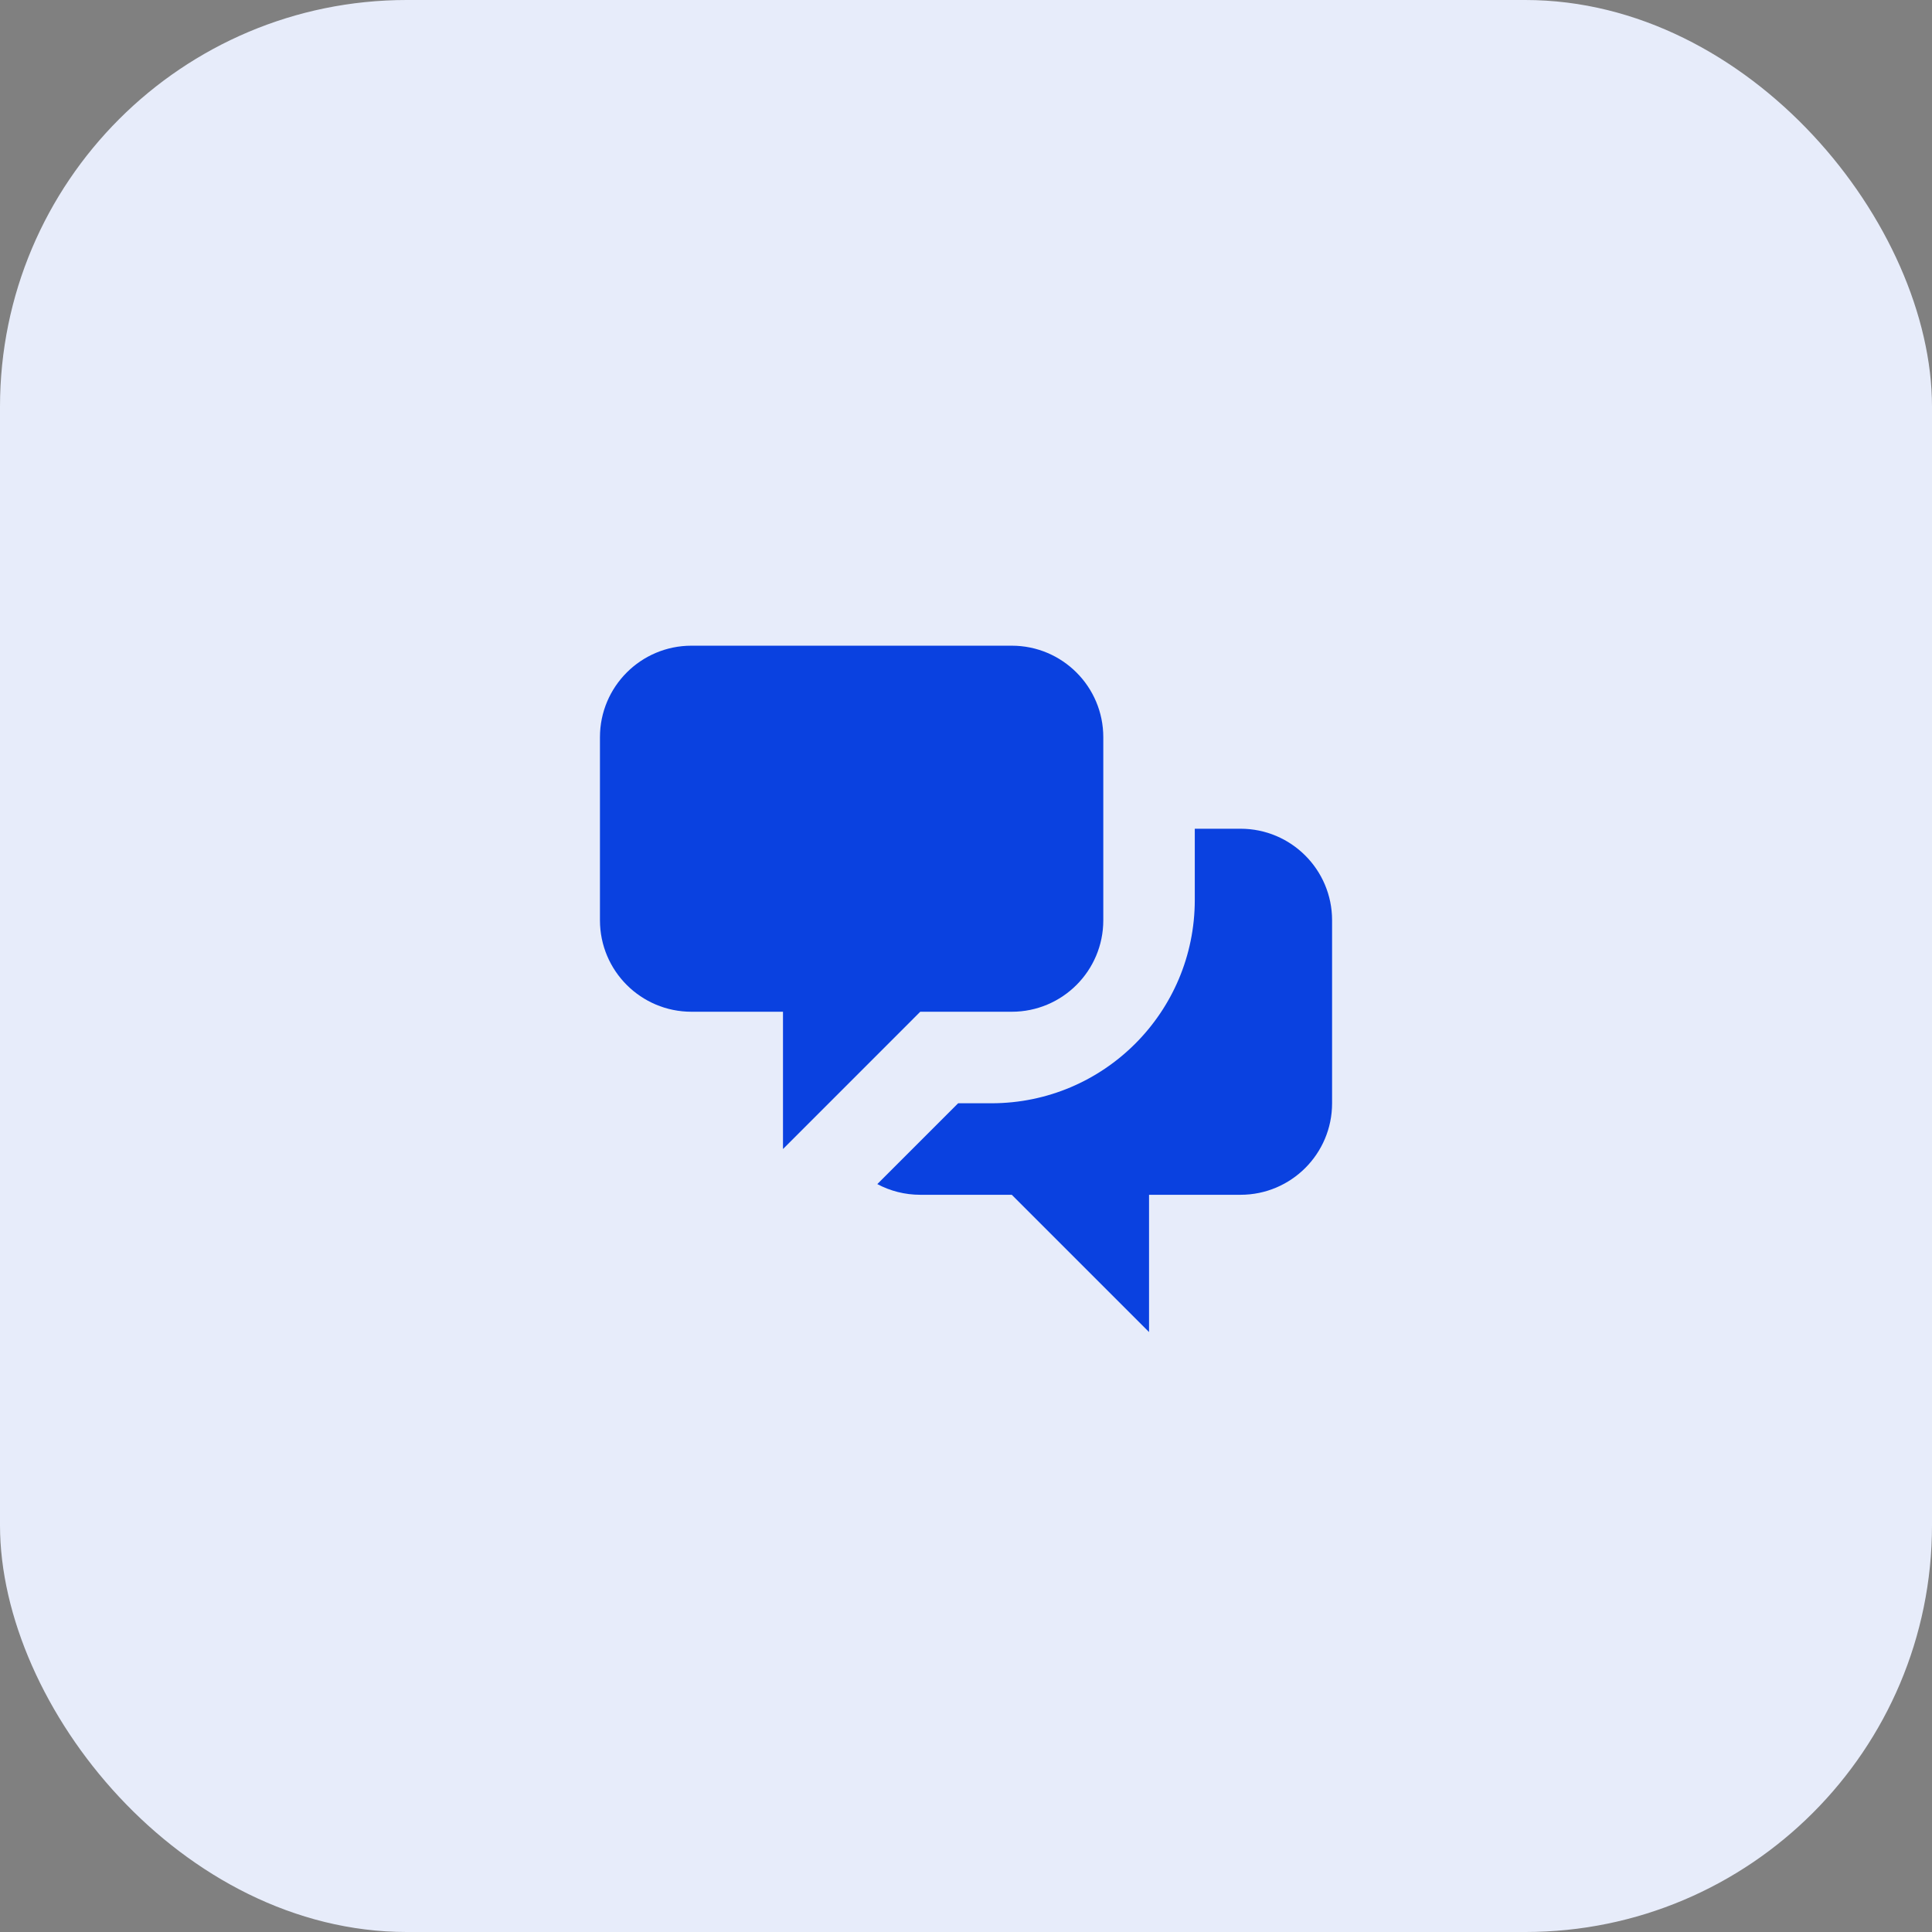
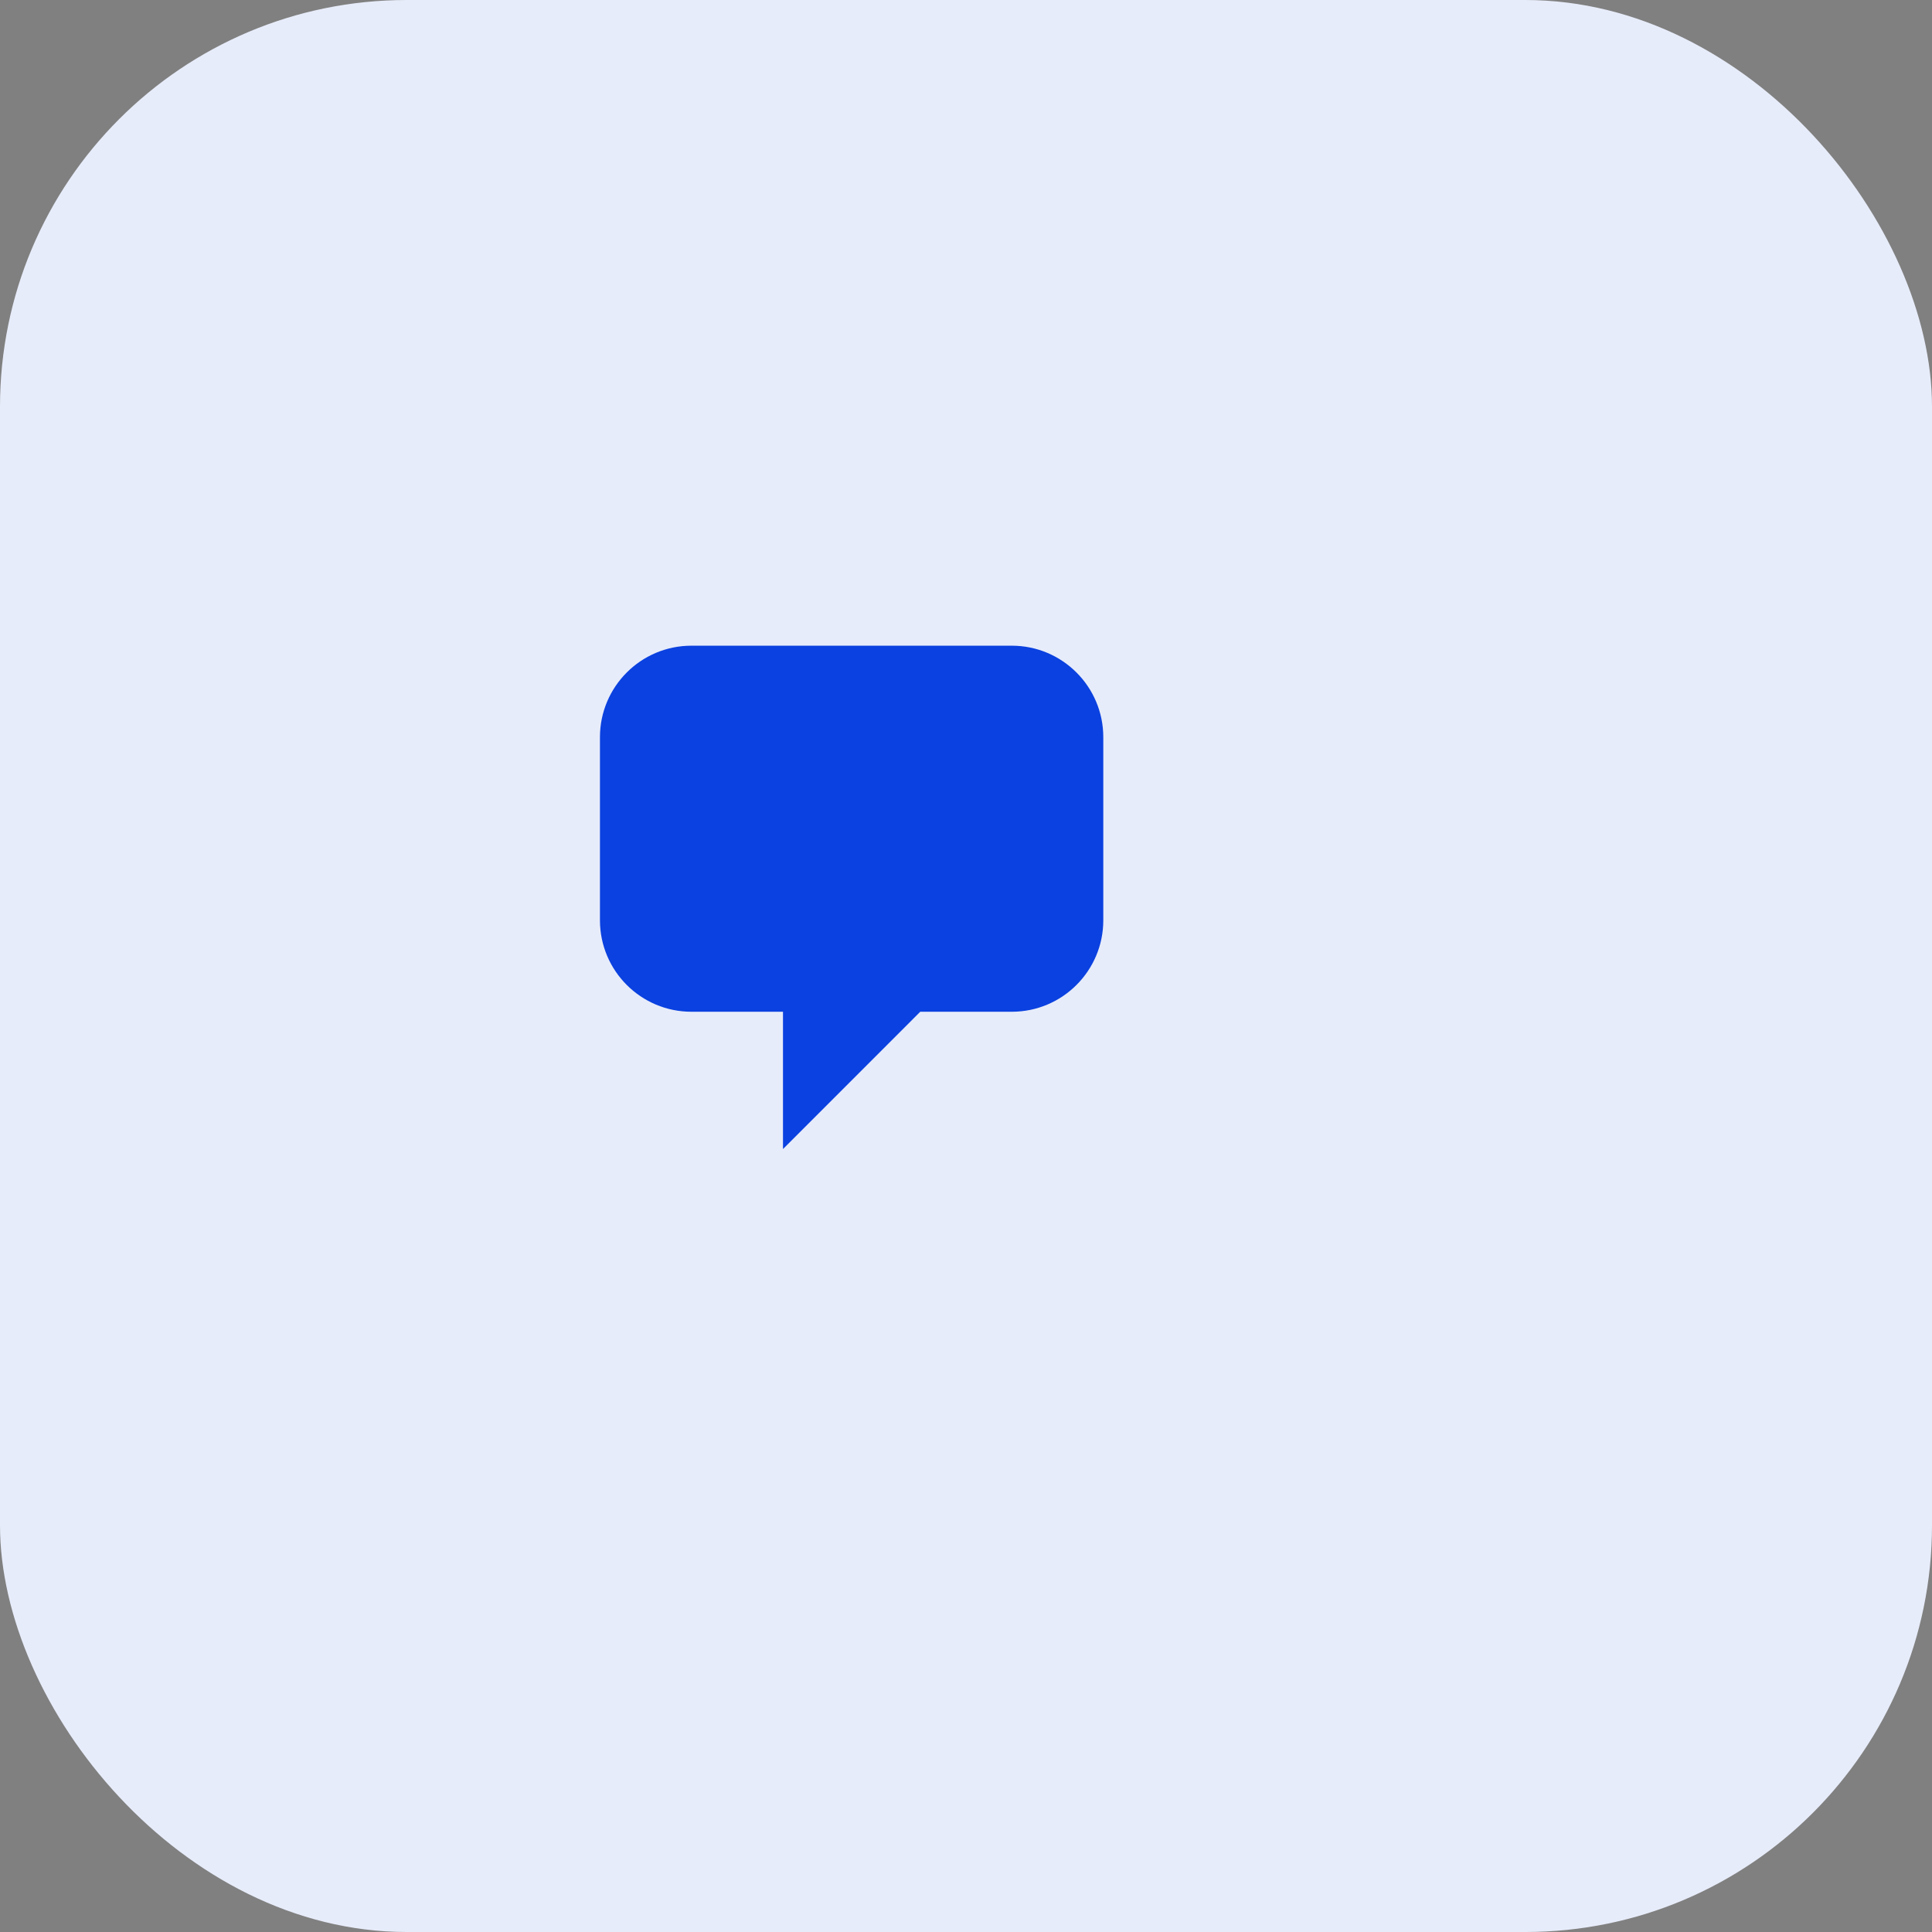
<svg xmlns="http://www.w3.org/2000/svg" width="62" height="62" viewBox="0 0 62 62" fill="none">
  <rect x="0" y="0" width="62" height="62" fill="#808080" stroke="none" />
  <rect width="62" height="62" rx="13.053" fill="#E7ECFA" />
  <path d="M19.253 23.658C19.253 22.036 20.568 20.721 22.19 20.721H32.469C34.091 20.721 35.406 22.036 35.406 23.658V29.532C35.406 31.154 34.091 32.468 32.469 32.468H29.532L25.127 36.874V32.468H22.19C20.568 32.468 19.253 31.154 19.253 29.532V23.658Z" fill="#0A41E0" />
-   <path d="M38.342 26.595V28.879C38.342 32.483 35.42 35.405 31.816 35.405H30.748L28.154 37.999C28.565 38.218 29.034 38.342 29.532 38.342H32.469L36.874 42.747V38.342H39.811C41.433 38.342 42.748 37.027 42.748 35.405V29.532C42.748 27.91 41.433 26.595 39.811 26.595H38.342Z" fill="#0A41E0" />
</svg>